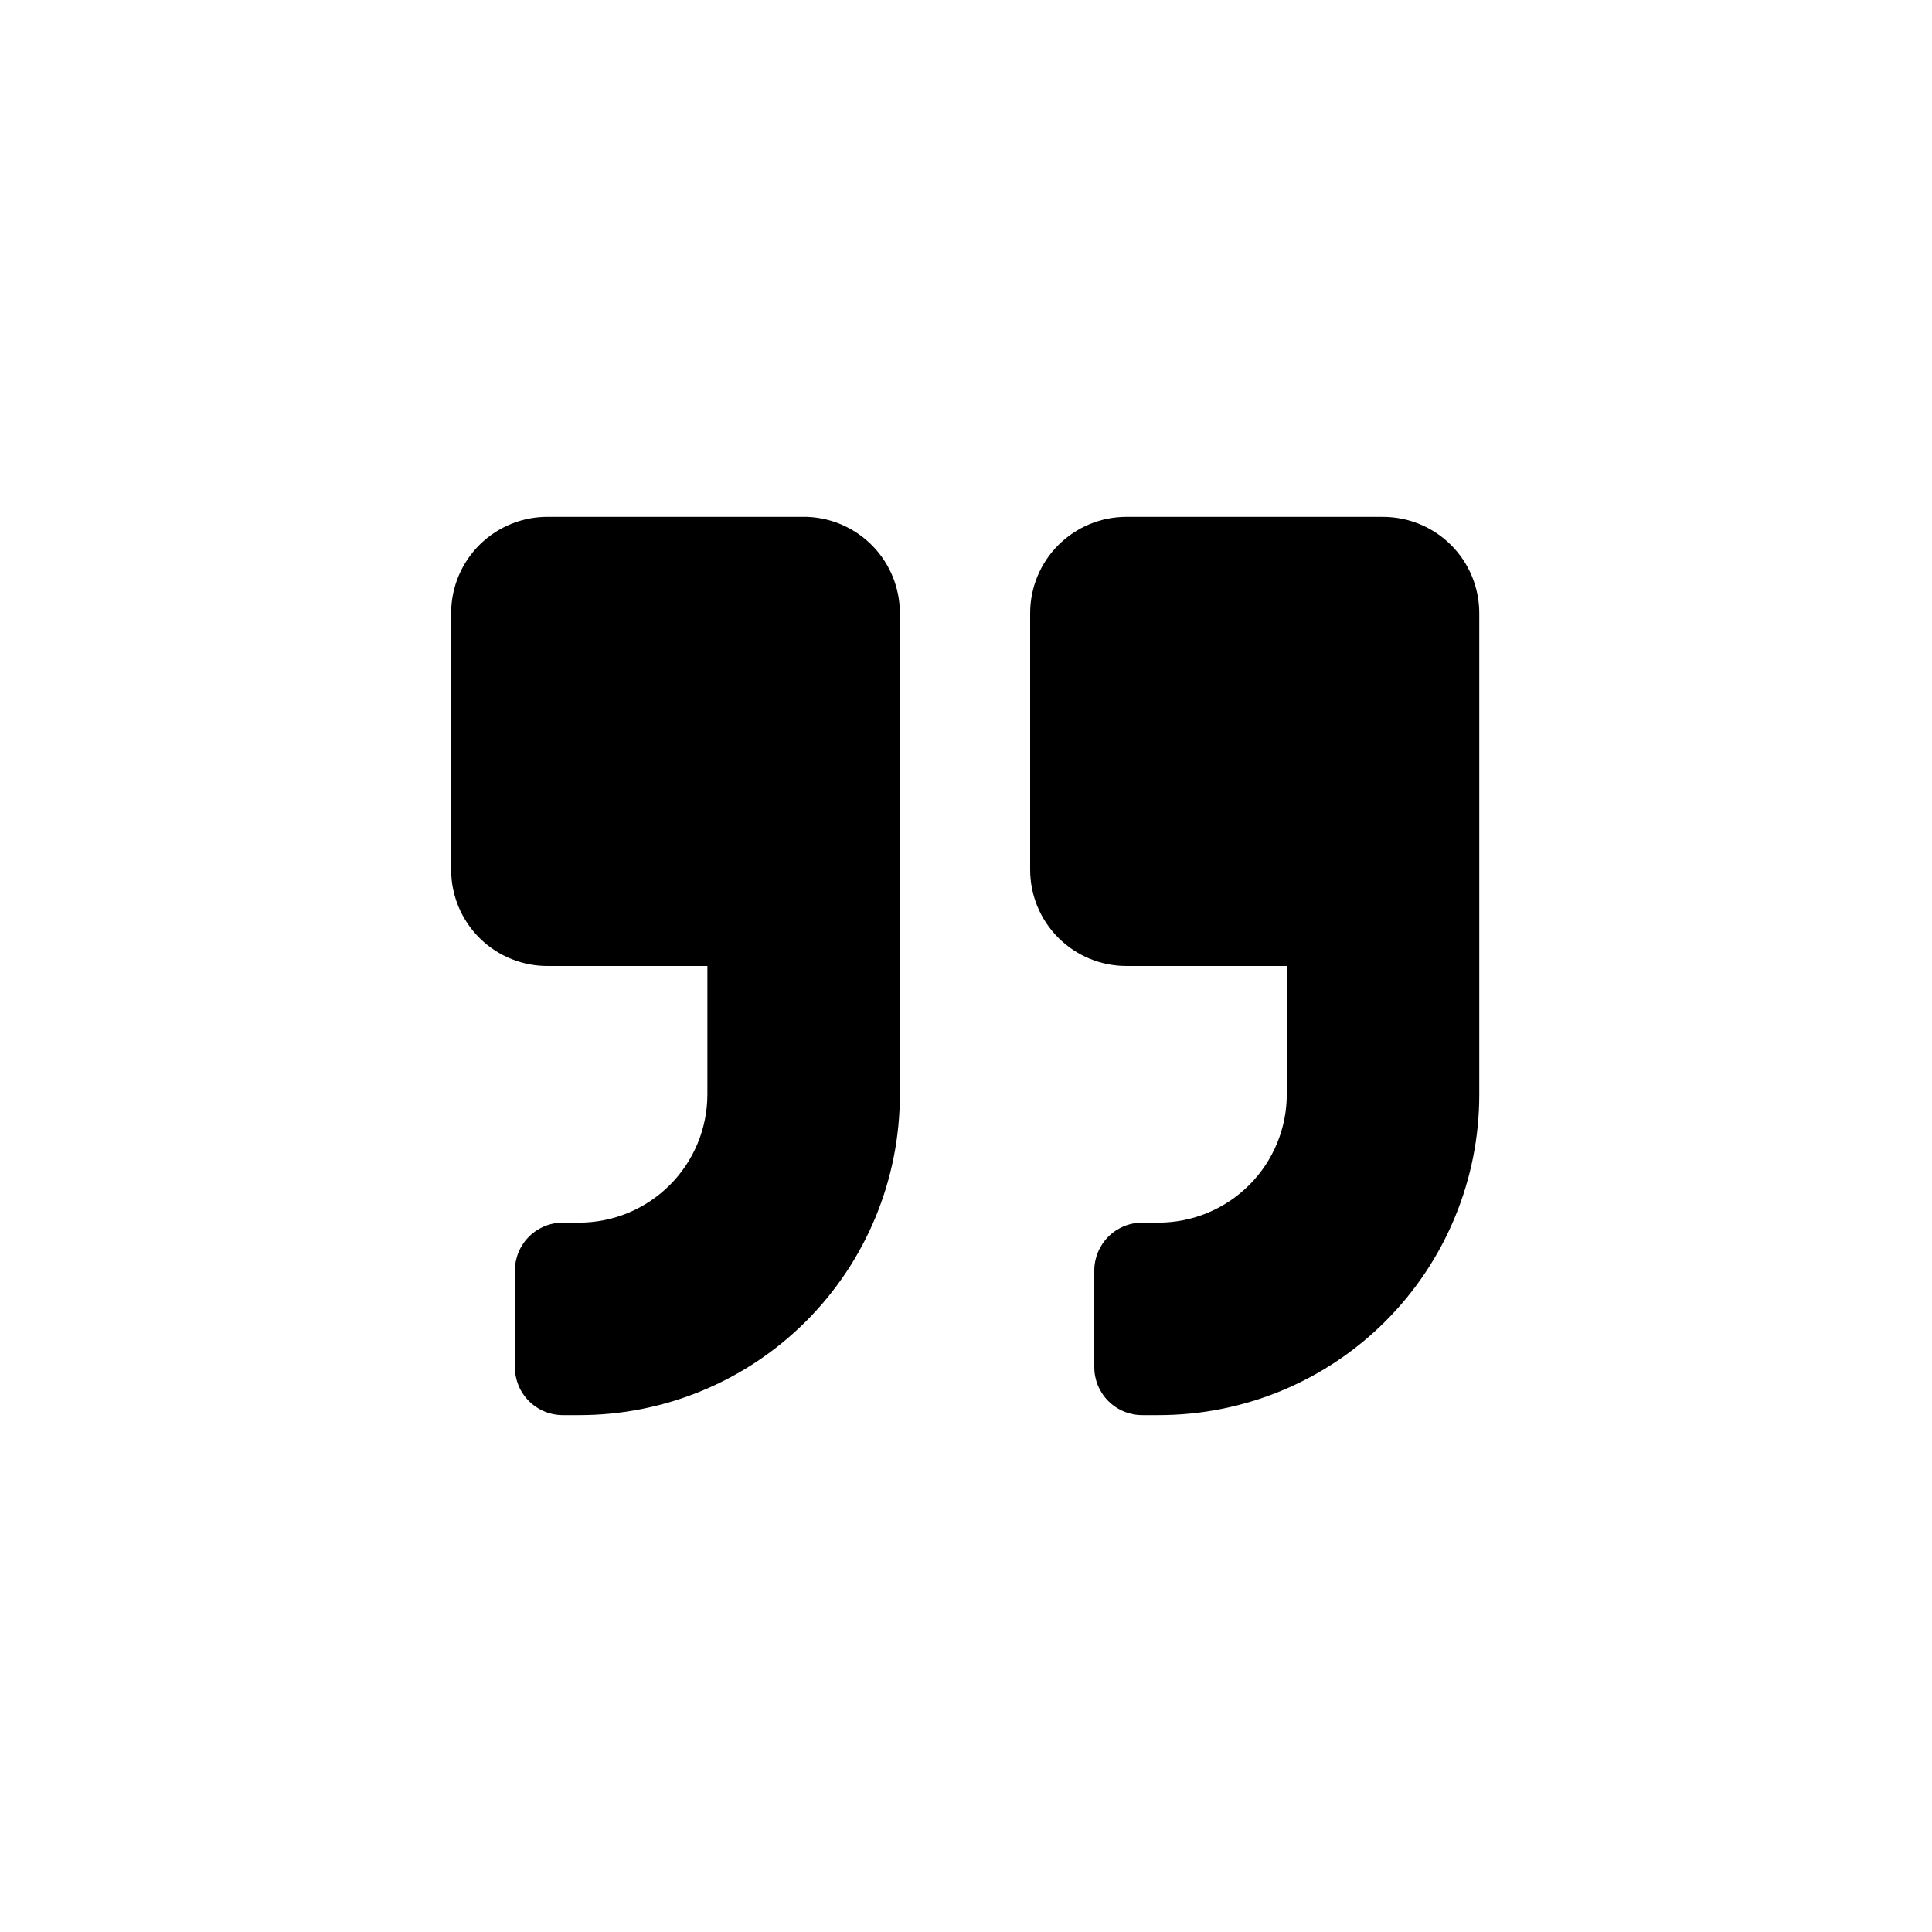
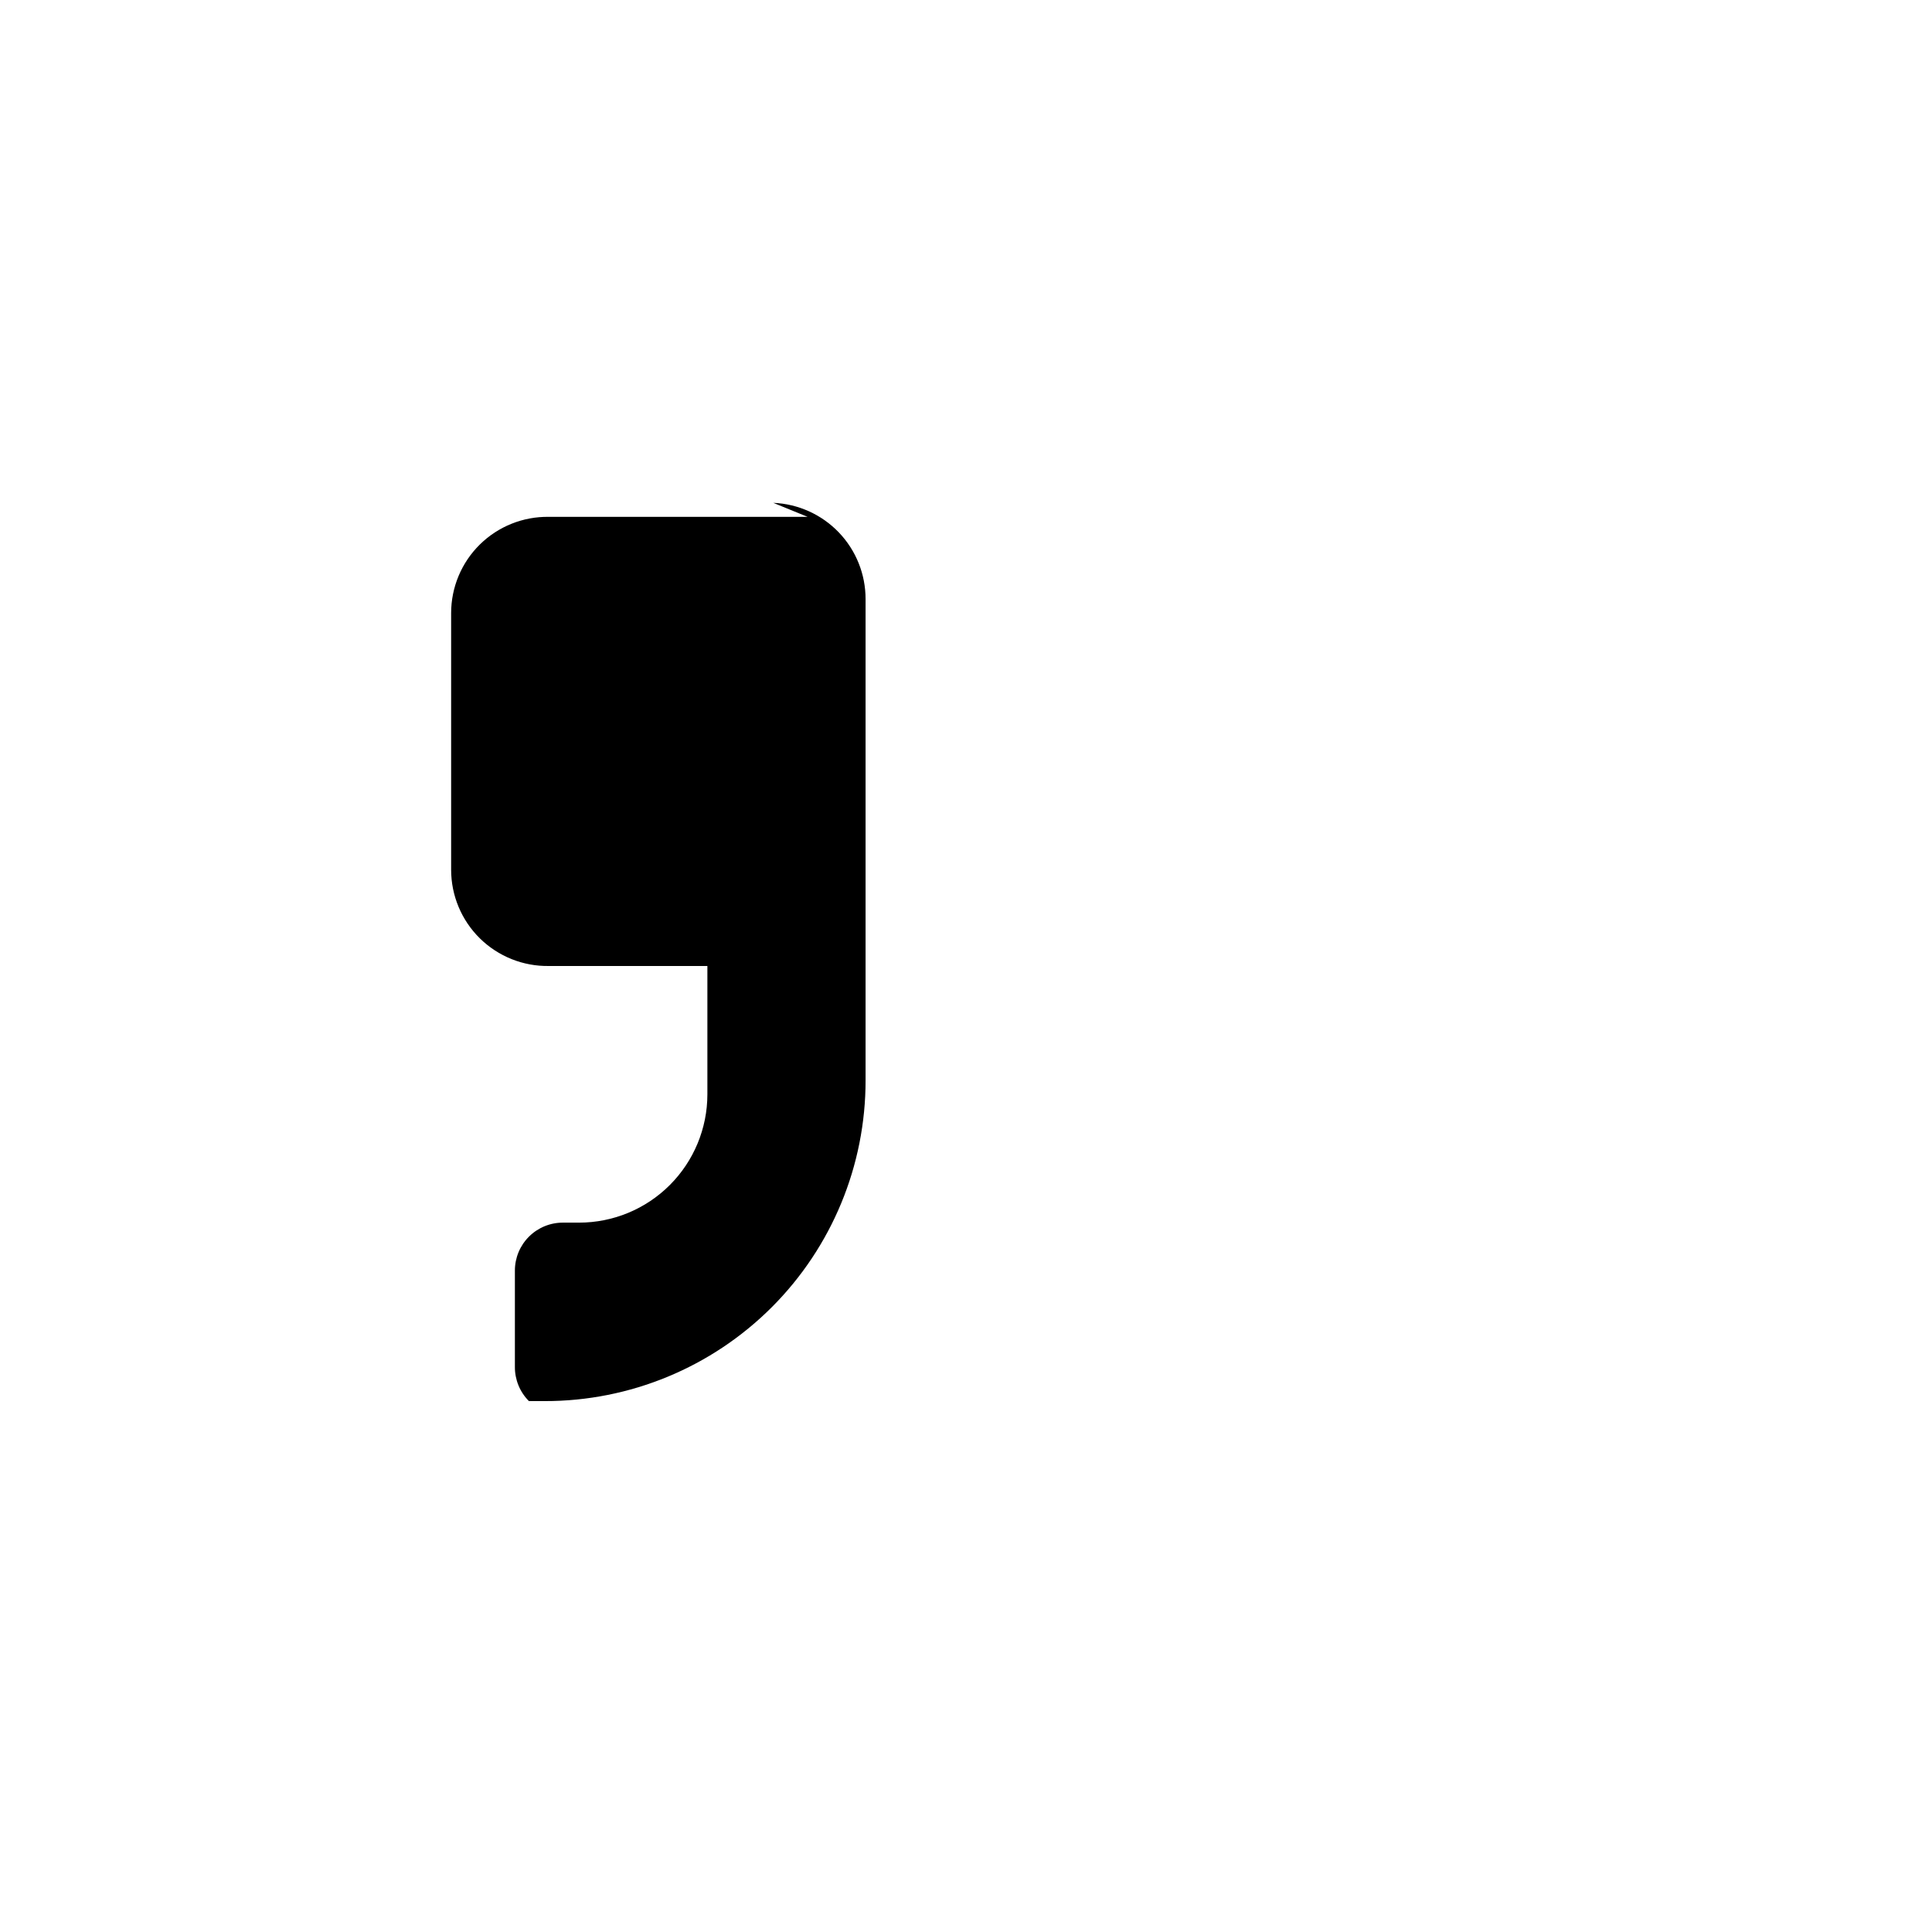
<svg xmlns="http://www.w3.org/2000/svg" fill="#000000" width="800px" height="800px" version="1.1" viewBox="144 144 512 512">
  <g>
-     <path d="m510.52 280.97h-68.016c-6.766 0-13.254 2.688-18.035 7.473-4.785 4.781-7.469 11.27-7.469 18.035v68.016-0.004c0 6.766 2.684 13.254 7.469 18.035 4.781 4.785 11.27 7.473 18.035 7.473h42.508v34.008-0.004c0 9.02-3.582 17.672-9.961 24.047-6.375 6.379-15.027 9.961-24.047 9.961h-4.199 0.004c-3.387-0.027-6.644 1.297-9.051 3.684-2.402 2.383-3.758 5.633-3.758 9.02v25.504c-0.027 3.406 1.312 6.68 3.723 9.086 2.406 2.406 5.68 3.746 9.086 3.719h4.199-0.004c22.559 0.027 44.199-8.922 60.148-24.871 15.949-15.949 24.898-37.59 24.871-60.148v-127.52c0-6.766-2.688-13.254-7.469-18.035-4.785-4.785-11.273-7.473-18.035-7.473z" />
-     <path d="m358.02 280.97h-68.539c-6.84-0.113-13.434 2.527-18.309 7.32-4.875 4.797-7.617 11.348-7.617 18.188v68.016-0.004c0 6.84 2.742 13.391 7.617 18.188 4.875 4.793 11.469 7.43 18.309 7.32h41.984v34.008-0.004c0 9.02-3.586 17.672-9.961 24.047-6.379 6.379-15.027 9.961-24.047 9.961h-4.199c-3.387-0.027-6.644 1.297-9.047 3.684-2.406 2.383-3.758 5.633-3.758 9.02v25.504c-0.027 3.406 1.312 6.68 3.719 9.086s5.68 3.746 9.086 3.719h4.199c22.555 0.027 44.195-8.922 60.148-24.871 15.949-15.949 24.895-37.59 24.867-60.148v-127.52c0.008-6.59-2.535-12.922-7.094-17.676-4.559-4.754-10.781-7.559-17.359-7.832z" />
+     <path d="m358.02 280.97h-68.539c-6.84-0.113-13.434 2.527-18.309 7.32-4.875 4.797-7.617 11.348-7.617 18.188v68.016-0.004c0 6.84 2.742 13.391 7.617 18.188 4.875 4.793 11.469 7.43 18.309 7.32h41.984v34.008-0.004c0 9.02-3.586 17.672-9.961 24.047-6.379 6.379-15.027 9.961-24.047 9.961h-4.199c-3.387-0.027-6.644 1.297-9.047 3.684-2.406 2.383-3.758 5.633-3.758 9.02v25.504c-0.027 3.406 1.312 6.68 3.719 9.086h4.199c22.555 0.027 44.195-8.922 60.148-24.871 15.949-15.949 24.895-37.59 24.867-60.148v-127.52c0.008-6.59-2.535-12.922-7.094-17.676-4.559-4.754-10.781-7.559-17.359-7.832z" />
  </g>
</svg>